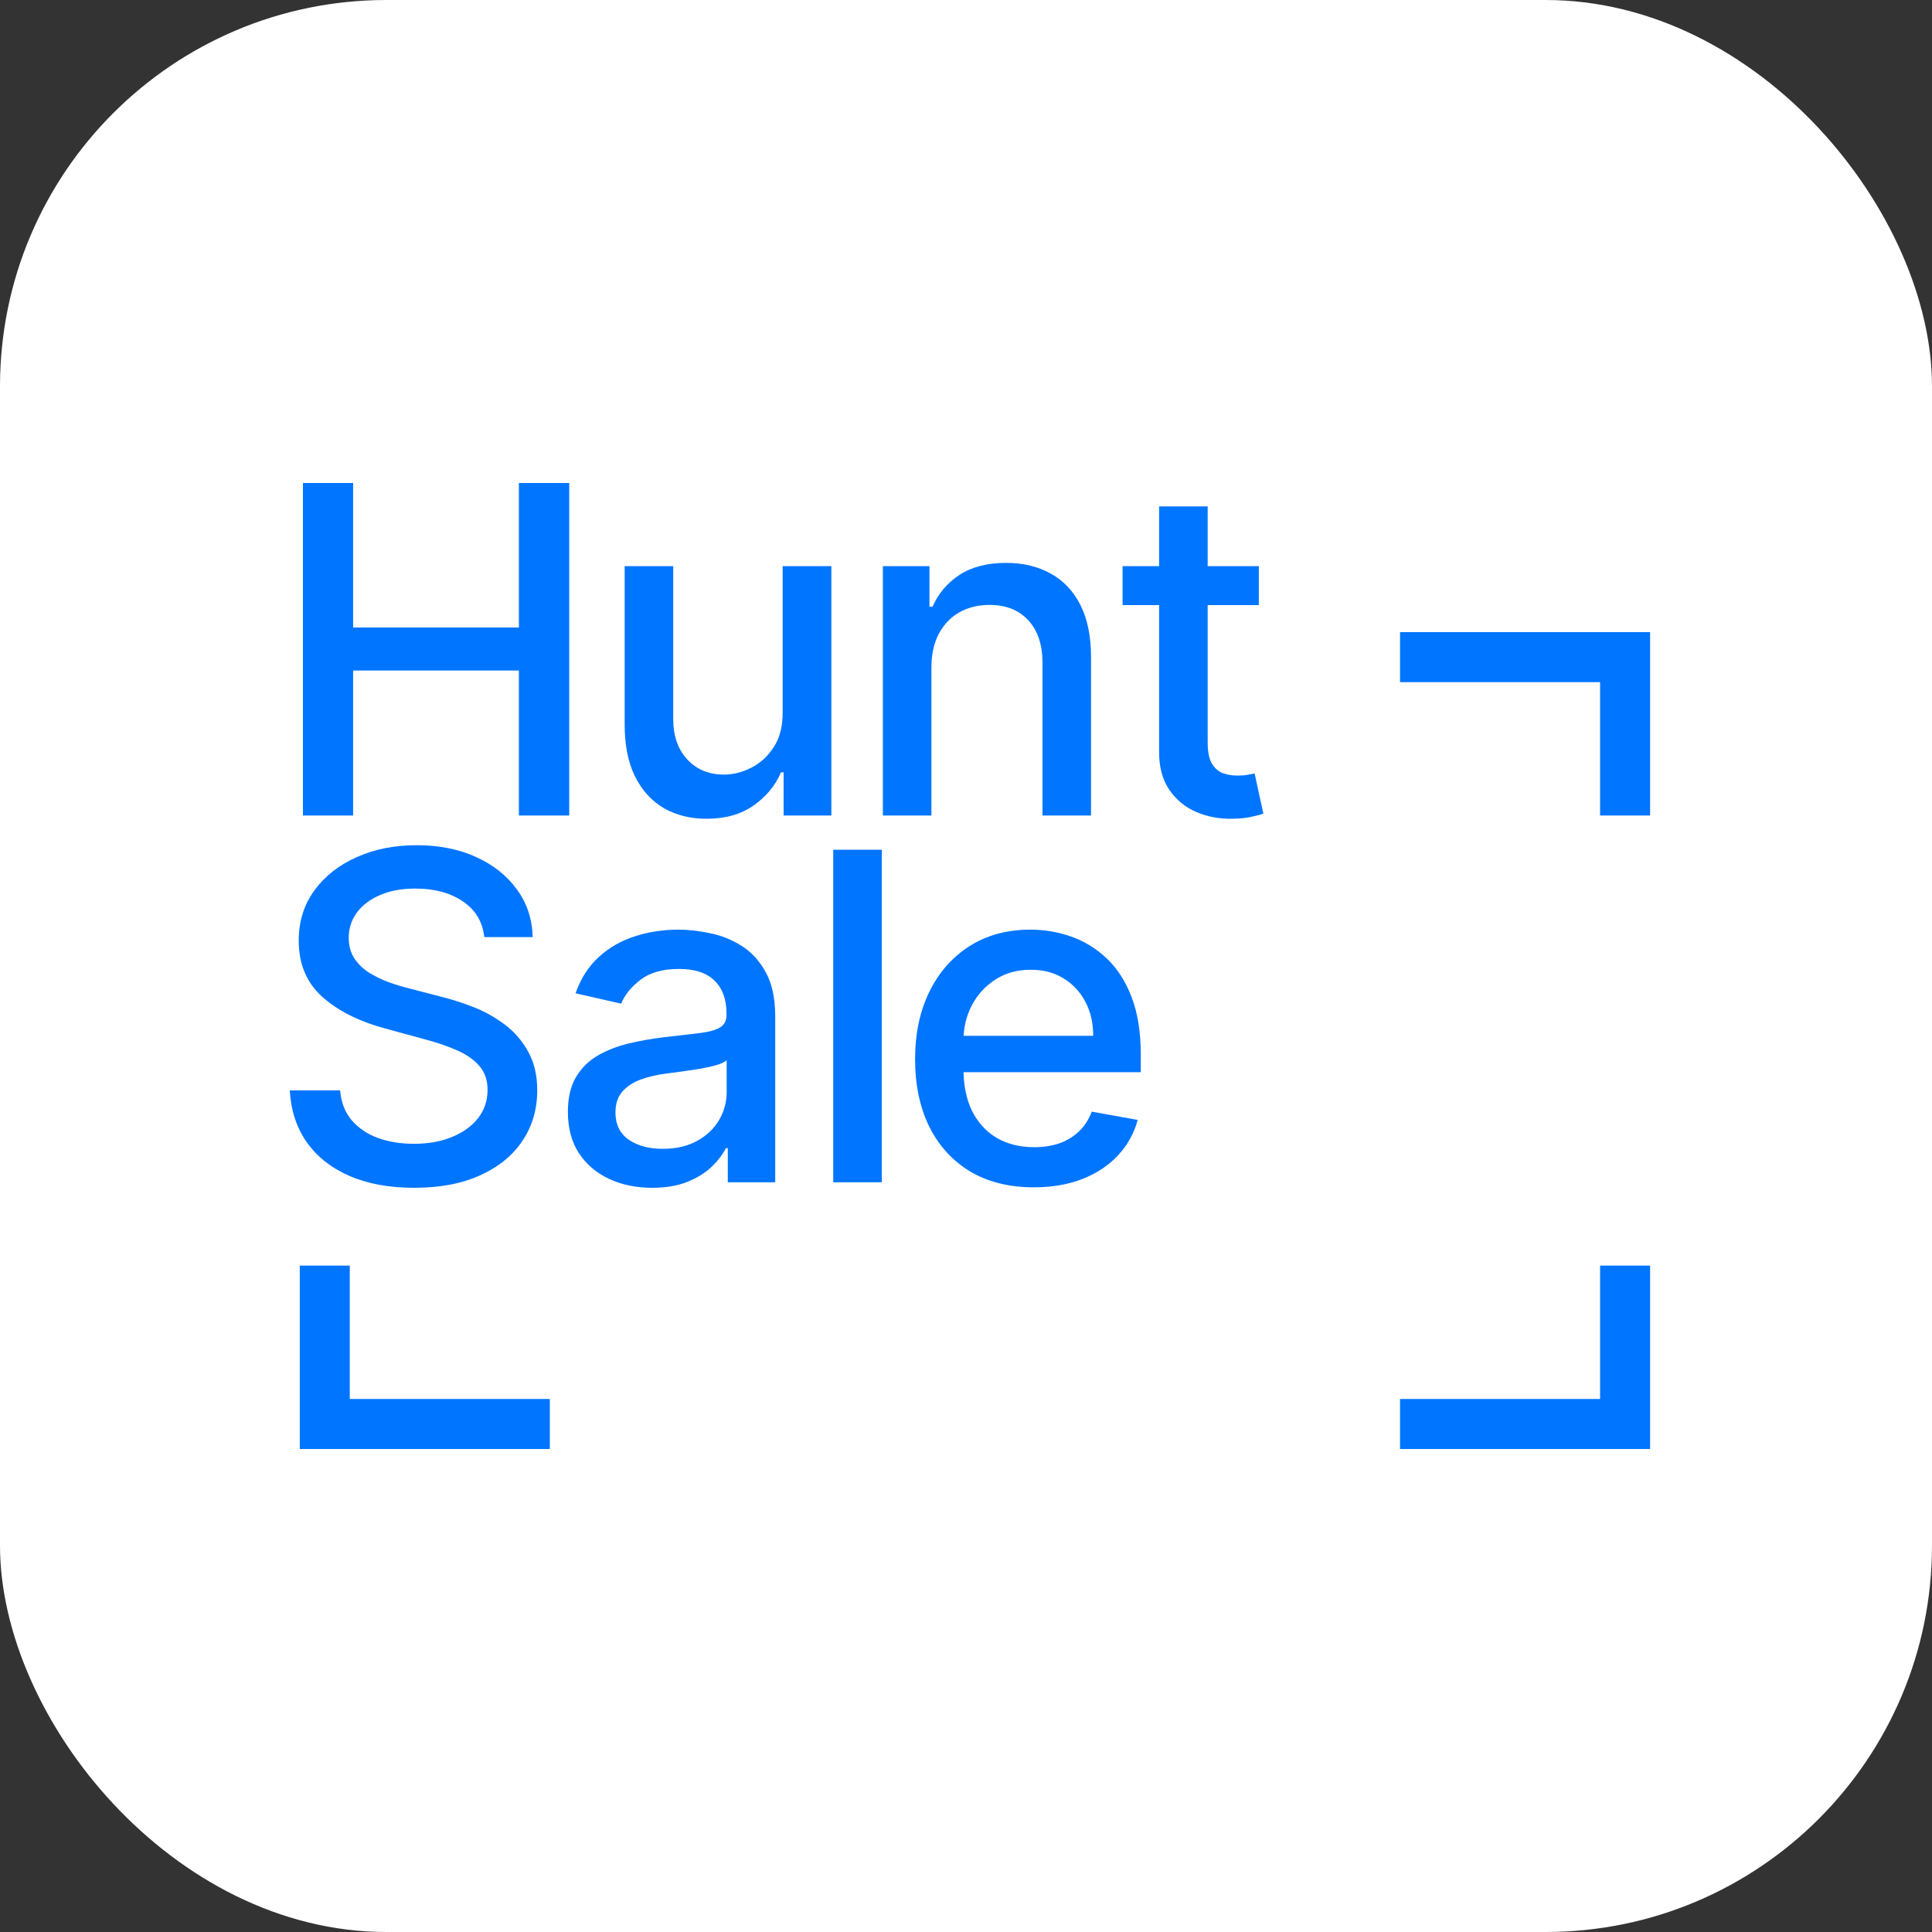
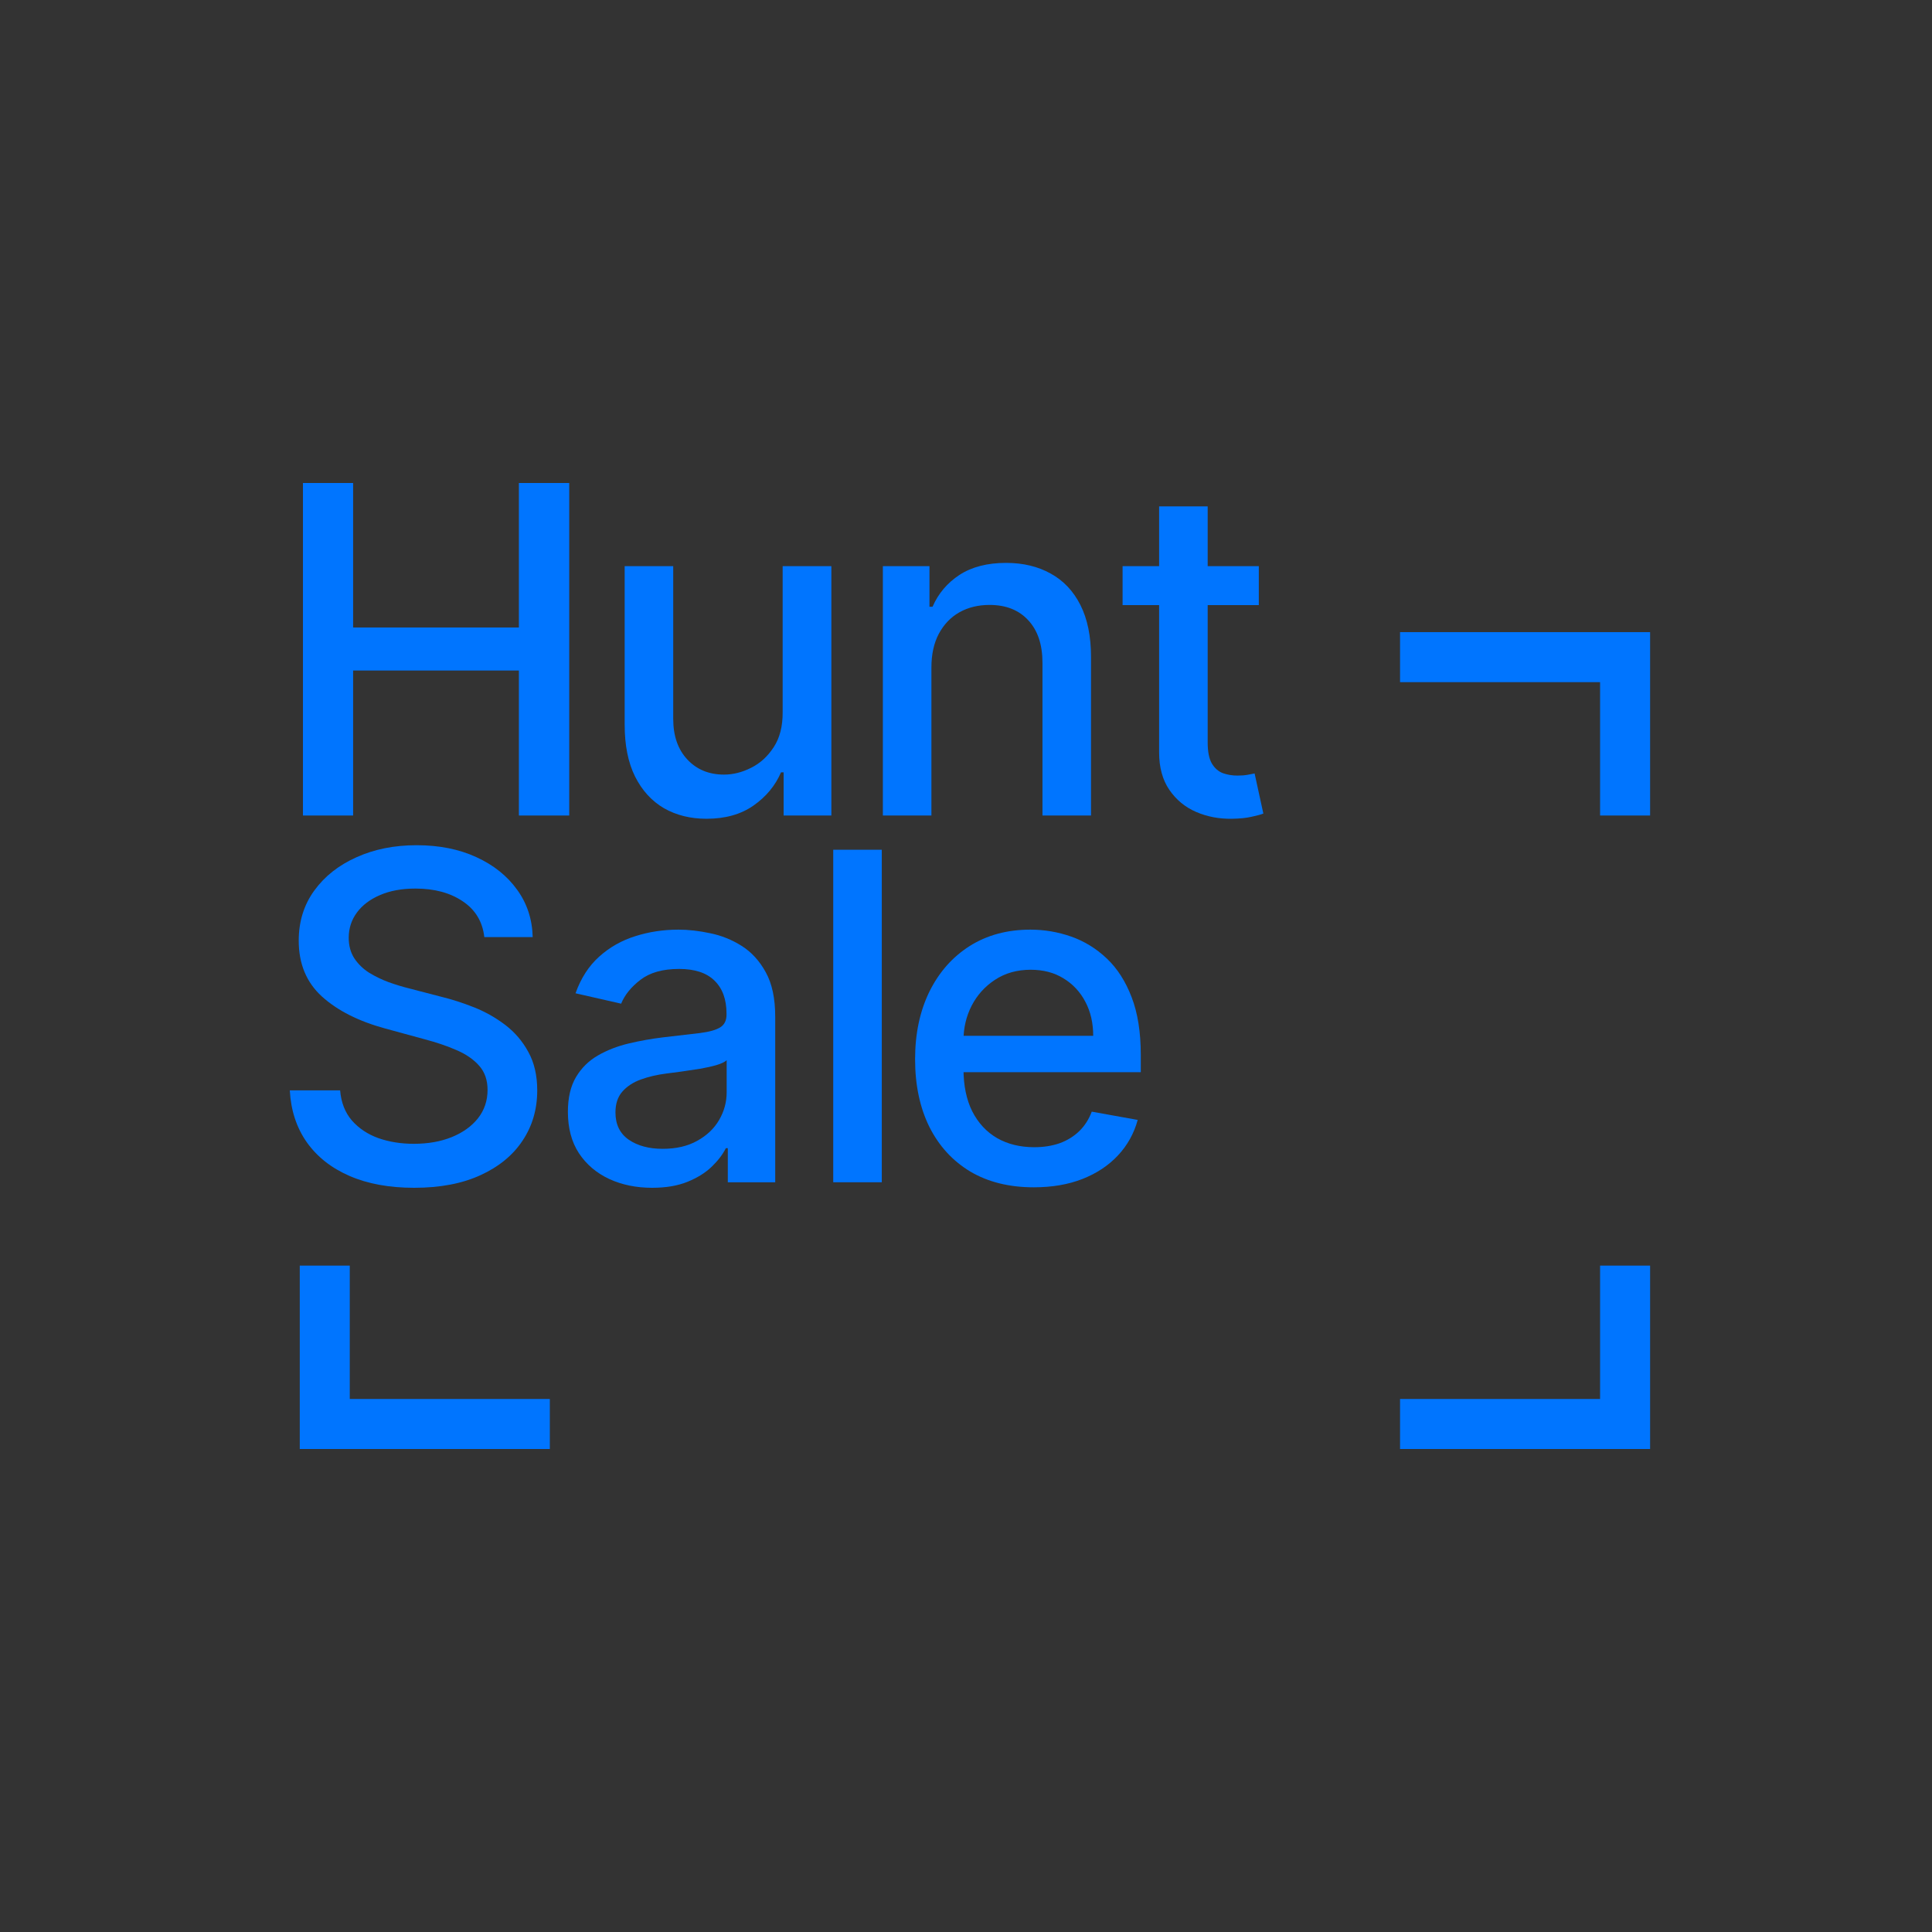
<svg xmlns="http://www.w3.org/2000/svg" width="100" height="100" viewBox="0 0 100 100" fill="none">
  <rect x="0" y="0" width="100" height="100" fill="#333333" stroke="none" />
-   <rect width="100" height="100" rx="20" fill="white" />
  <path d="M15.681 42.211V25H18.277V32.479H26.858V25H29.463V42.211H26.858V34.706H18.277V42.211H15.681Z" fill="#0075FF" />
  <path d="M40.51 36.858V29.303H43.031V42.211H40.56V39.975H40.426C40.129 40.664 39.653 41.239 38.997 41.698C38.347 42.152 37.538 42.379 36.568 42.379C35.739 42.379 35.005 42.197 34.367 41.833C33.733 41.463 33.235 40.917 32.871 40.194C32.512 39.471 32.333 38.578 32.333 37.513V29.303H34.846V37.211C34.846 38.09 35.089 38.791 35.577 39.312C36.064 39.833 36.697 40.093 37.476 40.093C37.947 40.093 38.414 39.975 38.879 39.74C39.35 39.505 39.739 39.149 40.047 38.673C40.361 38.197 40.515 37.592 40.51 36.858Z" fill="#0075FF" />
  <path d="M48.21 34.547V42.211H45.697V29.303H48.109V31.404H48.269C48.566 30.72 49.031 30.171 49.664 29.756C50.302 29.342 51.106 29.135 52.075 29.135C52.955 29.135 53.725 29.32 54.386 29.689C55.048 30.053 55.56 30.597 55.924 31.32C56.288 32.042 56.471 32.936 56.471 34V42.211H53.958V34.303C53.958 33.367 53.714 32.636 53.227 32.109C52.739 31.577 52.07 31.311 51.218 31.311C50.636 31.311 50.117 31.437 49.664 31.689C49.215 31.942 48.86 32.311 48.596 32.799C48.339 33.281 48.21 33.863 48.21 34.547Z" fill="#0075FF" />
  <path d="M65.156 29.303V31.32H58.105V29.303H65.156ZM59.996 26.21H62.509V38.421C62.509 38.908 62.582 39.275 62.727 39.522C62.873 39.763 63.061 39.928 63.29 40.017C63.526 40.102 63.781 40.144 64.055 40.144C64.257 40.144 64.433 40.13 64.585 40.102C64.736 40.074 64.853 40.051 64.938 40.034L65.391 42.11C65.246 42.166 65.038 42.222 64.769 42.278C64.501 42.34 64.164 42.373 63.761 42.379C63.1 42.39 62.484 42.272 61.912 42.026C61.341 41.779 60.879 41.398 60.526 40.883C60.173 40.368 59.996 39.721 59.996 38.942V26.21Z" fill="#0075FF" />
  <path d="M25.068 48.505C24.978 47.709 24.608 47.093 23.958 46.656C23.308 46.213 22.491 45.992 21.505 45.992C20.799 45.992 20.188 46.104 19.672 46.328C19.157 46.547 18.756 46.849 18.471 47.236C18.191 47.617 18.05 48.051 18.05 48.538C18.05 48.947 18.146 49.3 18.336 49.597C18.532 49.894 18.787 50.143 19.101 50.345C19.42 50.541 19.762 50.706 20.126 50.841C20.49 50.97 20.841 51.076 21.177 51.16L22.858 51.597C23.407 51.732 23.97 51.914 24.547 52.143C25.124 52.373 25.659 52.676 26.152 53.051C26.645 53.426 27.043 53.891 27.345 54.446C27.653 55.001 27.807 55.665 27.807 56.438C27.807 57.413 27.555 58.278 27.051 59.035C26.552 59.791 25.827 60.388 24.874 60.825C23.928 61.261 22.782 61.48 21.437 61.48C20.149 61.48 19.034 61.276 18.093 60.867C17.151 60.458 16.415 59.878 15.882 59.127C15.35 58.371 15.056 57.474 15 56.438H17.605C17.656 57.06 17.857 57.578 18.21 57.992C18.569 58.401 19.025 58.707 19.58 58.908C20.14 59.105 20.754 59.203 21.42 59.203C22.154 59.203 22.807 59.088 23.378 58.858C23.956 58.623 24.409 58.298 24.74 57.883C25.07 57.463 25.236 56.973 25.236 56.413C25.236 55.903 25.09 55.485 24.799 55.16C24.513 54.835 24.124 54.566 23.631 54.354C23.143 54.141 22.591 53.953 21.975 53.791L19.941 53.236C18.563 52.861 17.471 52.309 16.664 51.58C15.863 50.852 15.462 49.888 15.462 48.69C15.462 47.698 15.731 46.832 16.269 46.093C16.807 45.353 17.535 44.779 18.454 44.37C19.373 43.955 20.409 43.748 21.563 43.748C22.729 43.748 23.757 43.953 24.648 44.362C25.544 44.771 26.25 45.334 26.765 46.051C27.281 46.762 27.55 47.58 27.572 48.505H25.068Z" fill="#0075FF" />
  <path d="M33.755 61.48C32.937 61.48 32.198 61.329 31.537 61.026C30.875 60.718 30.352 60.273 29.965 59.69C29.584 59.107 29.394 58.393 29.394 57.547C29.394 56.819 29.534 56.219 29.814 55.749C30.094 55.278 30.472 54.905 30.948 54.631C31.424 54.356 31.957 54.149 32.545 54.009C33.133 53.869 33.733 53.763 34.343 53.69C35.117 53.6 35.744 53.527 36.226 53.471C36.708 53.41 37.058 53.312 37.276 53.177C37.495 53.043 37.604 52.824 37.604 52.522V52.463C37.604 51.729 37.397 51.16 36.982 50.757C36.573 50.353 35.962 50.152 35.15 50.152C34.304 50.152 33.638 50.339 33.15 50.715C32.668 51.085 32.335 51.496 32.15 51.95L29.789 51.412C30.069 50.628 30.478 49.995 31.016 49.513C31.559 49.026 32.184 48.673 32.89 48.454C33.596 48.23 34.338 48.118 35.117 48.118C35.632 48.118 36.178 48.18 36.755 48.303C37.338 48.421 37.881 48.639 38.386 48.958C38.895 49.278 39.313 49.734 39.638 50.328C39.963 50.916 40.125 51.681 40.125 52.622V61.194H37.671V59.429H37.571C37.408 59.754 37.164 60.074 36.839 60.388C36.514 60.701 36.097 60.962 35.587 61.169C35.077 61.376 34.467 61.48 33.755 61.48ZM34.301 59.463C34.996 59.463 35.59 59.326 36.083 59.051C36.582 58.777 36.96 58.418 37.218 57.976C37.481 57.527 37.612 57.048 37.612 56.539V54.875C37.523 54.964 37.349 55.048 37.091 55.127C36.839 55.2 36.551 55.264 36.226 55.32C35.901 55.37 35.584 55.418 35.276 55.463C34.968 55.502 34.71 55.536 34.503 55.564C34.016 55.625 33.57 55.729 33.167 55.875C32.769 56.02 32.45 56.23 32.209 56.505C31.974 56.774 31.856 57.132 31.856 57.581C31.856 58.203 32.086 58.673 32.545 58.992C33.004 59.306 33.59 59.463 34.301 59.463Z" fill="#0075FF" />
  <path d="M45.641 43.983V61.194H43.128V43.983H45.641Z" fill="#0075FF" />
  <path d="M53.508 61.455C52.237 61.455 51.141 61.183 50.223 60.64C49.309 60.09 48.603 59.32 48.105 58.329C47.612 57.331 47.365 56.163 47.365 54.824C47.365 53.502 47.612 52.337 48.105 51.328C48.603 50.32 49.298 49.533 50.189 48.967C51.085 48.401 52.133 48.118 53.332 48.118C54.06 48.118 54.766 48.239 55.45 48.479C56.133 48.72 56.747 49.099 57.29 49.614C57.834 50.129 58.262 50.799 58.576 51.622C58.89 52.44 59.047 53.435 59.047 54.606V55.496H48.786V53.614H56.584C56.584 52.953 56.45 52.367 56.181 51.858C55.912 51.342 55.534 50.936 55.046 50.639C54.565 50.342 53.999 50.194 53.349 50.194C52.643 50.194 52.027 50.367 51.5 50.715C50.979 51.056 50.575 51.505 50.29 52.059C50.01 52.608 49.87 53.205 49.87 53.849V55.32C49.87 56.183 50.021 56.917 50.323 57.522C50.632 58.127 51.06 58.589 51.609 58.908C52.158 59.222 52.8 59.379 53.534 59.379C54.01 59.379 54.444 59.312 54.836 59.177C55.228 59.037 55.567 58.83 55.853 58.556C56.139 58.281 56.357 57.942 56.509 57.539L58.887 57.967C58.696 58.667 58.355 59.281 57.862 59.808C57.374 60.329 56.761 60.735 56.021 61.026C55.287 61.312 54.45 61.455 53.508 61.455Z" fill="#0075FF" />
  <path d="M85.409 32.719L72.466 32.719L72.466 35.308L82.82 35.308L82.82 42.211L85.409 42.211V32.719Z" fill="#0075FF" />
  <path d="M15.516 75L28.459 75L28.459 72.411L18.104 72.411L18.104 65.508L15.516 65.508V75Z" fill="#0075FF" />
  <path d="M85.409 75L72.466 75L72.466 72.411L82.82 72.411L82.82 65.508L85.409 65.508V75Z" fill="#0075FF" />
</svg>